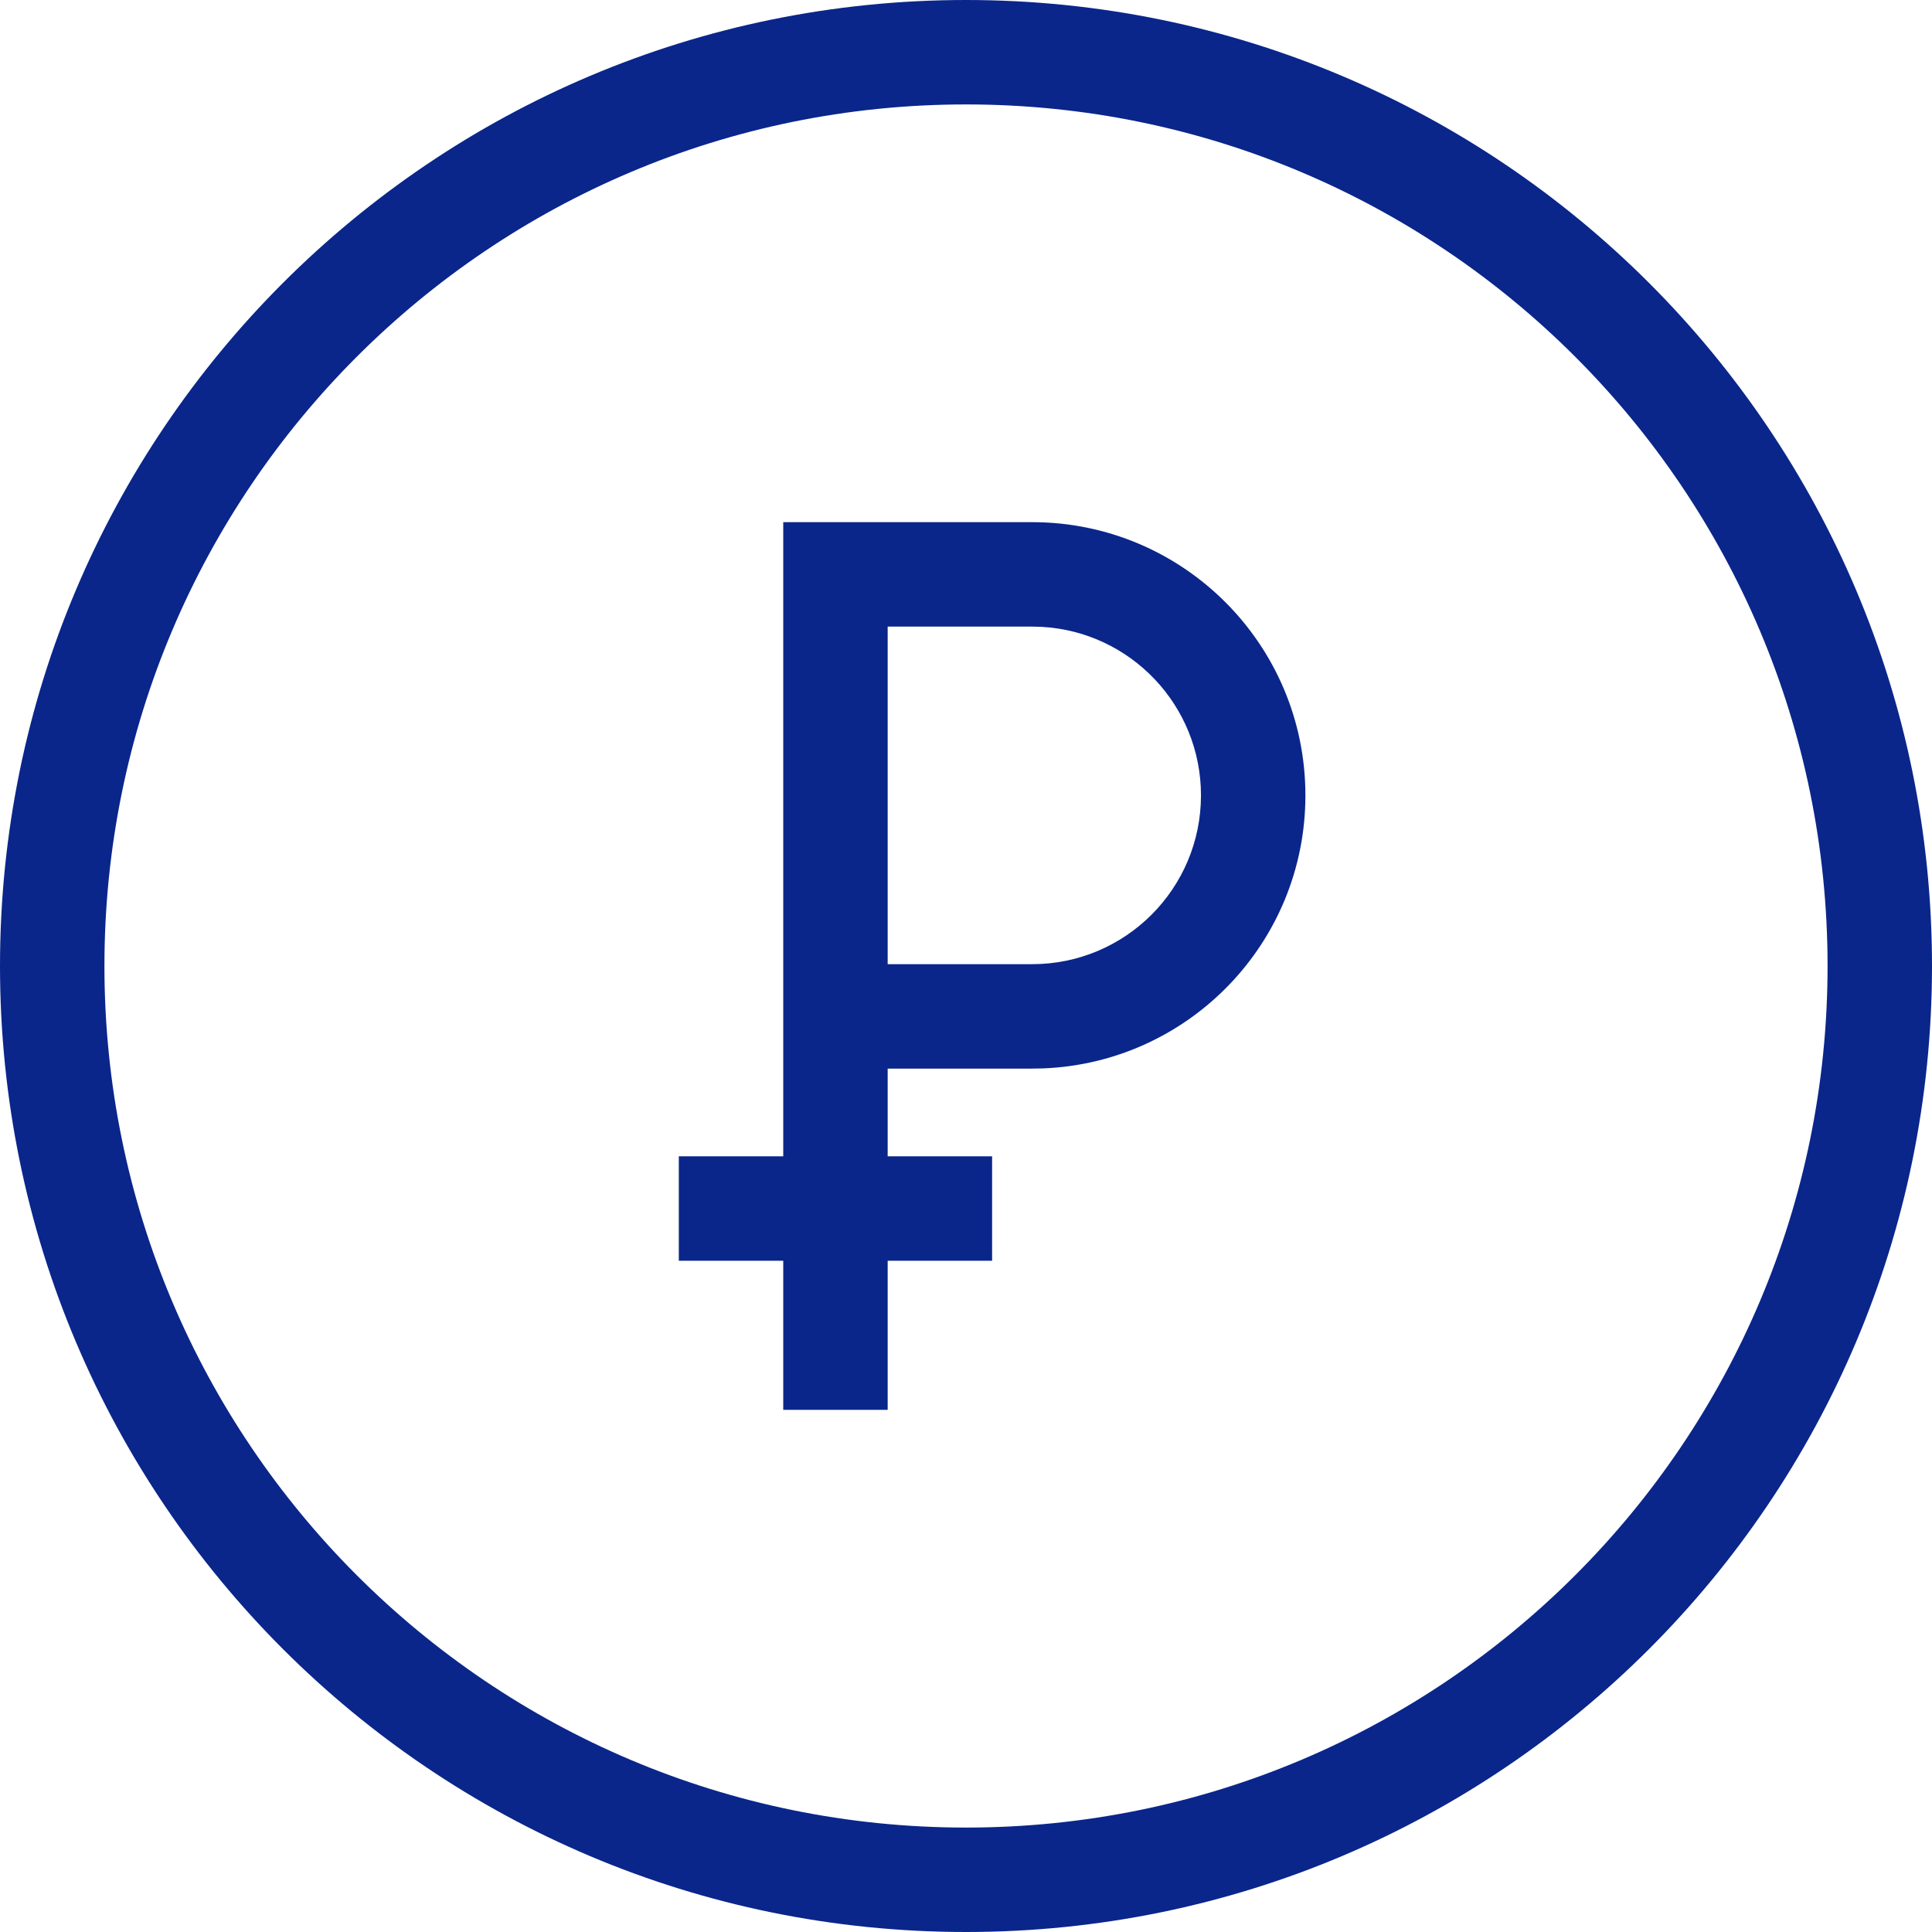
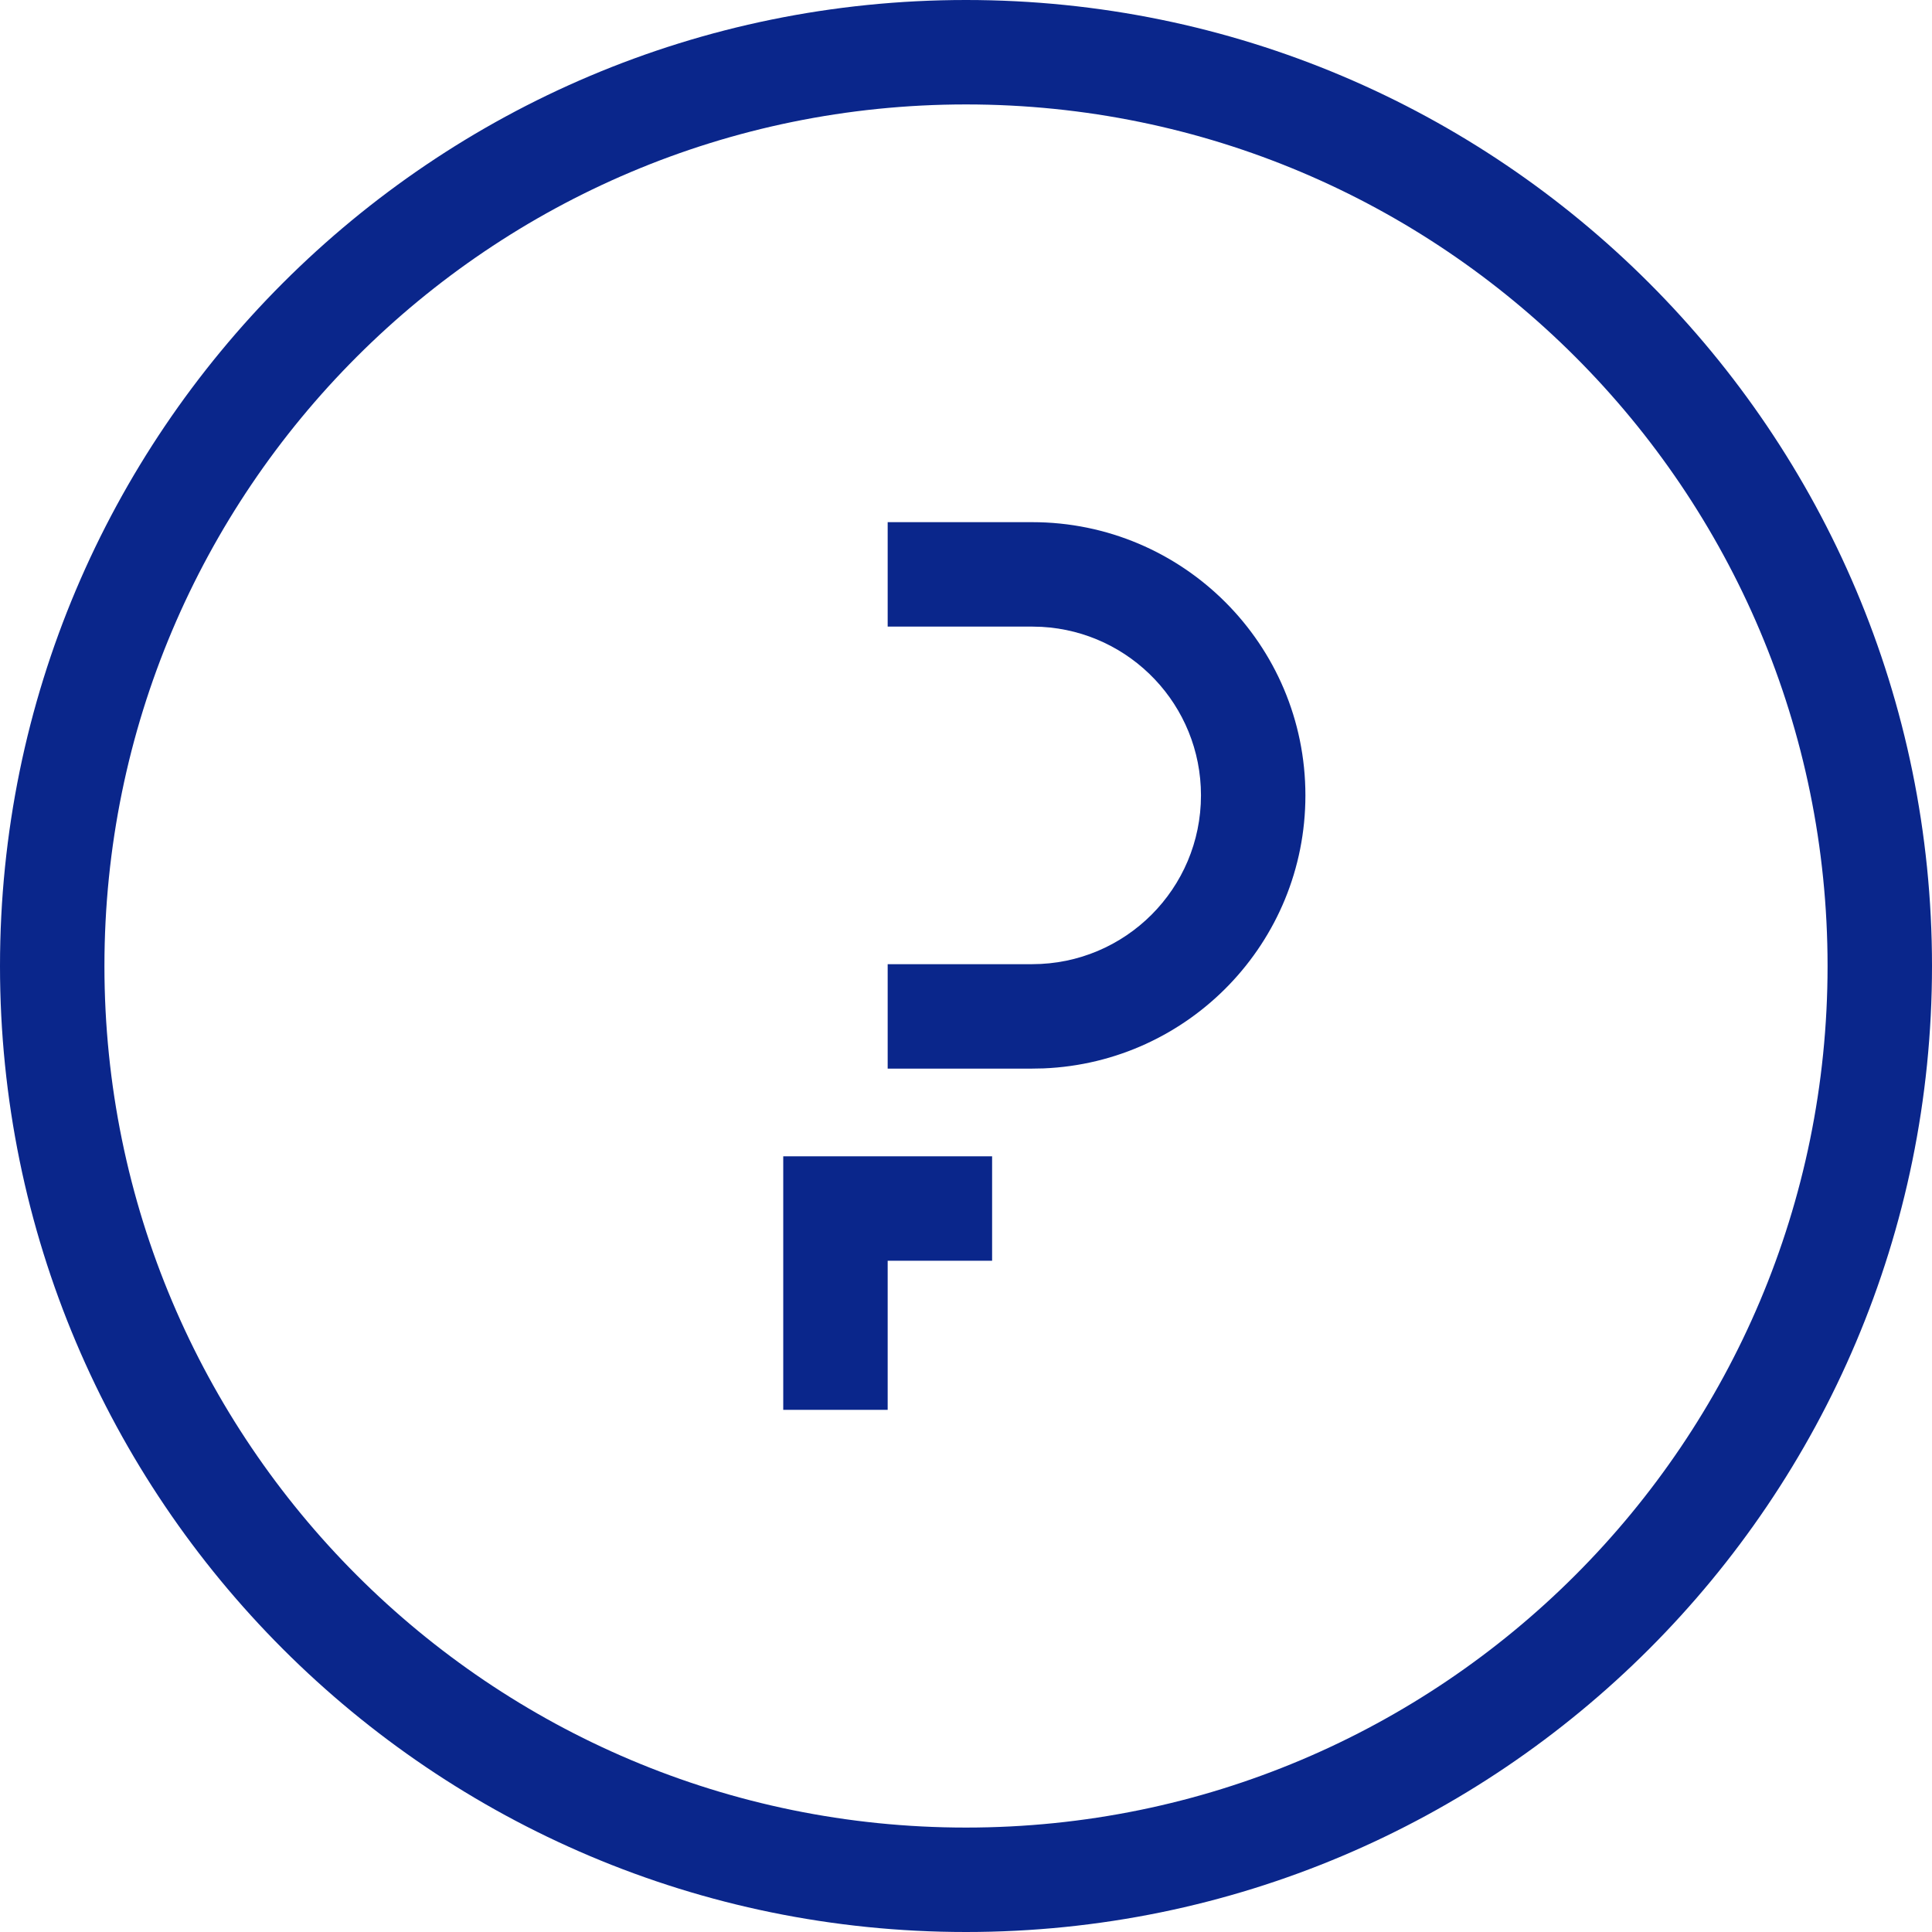
<svg xmlns="http://www.w3.org/2000/svg" height="37" viewBox="0 0 37 37" width="37">
-   <path d="m18.5 0c10.217 0 18.5 8.283 18.5 18.5 0 10.217-8.283 18.5-18.5 18.5-10.217 0-18.5-8.283-18.5-18.5 0-10.217 8.283-18.5 18.5-18.5zm0 2c-9.113 0-16.5 7.387-16.5 16.5 0 9.113 7.387 16.5 16.5 16.5 9.113 0 16.5-7.387 16.5-16.5 0-9.113-7.387-16.5-16.5-16.5zm1.267 8c2.89 0 5.233 2.343 5.233 5.233 0 2.818-2.227 5.115-5.017 5.228l-.216.004-2.767-0v1.68l2 0v2l-2-0v2.855h-2v-2.855l-2 0v-2l2-0v-12.145zm0 2h-2.767v6.465l2.767 0c1.785 0 3.233-1.447 3.233-3.233 0-1.724-1.349-3.132-3.049-3.227z" fill="#0a268b" />
+   <path d="m18.5 0c10.217 0 18.5 8.283 18.5 18.5 0 10.217-8.283 18.5-18.5 18.5-10.217 0-18.5-8.283-18.5-18.5 0-10.217 8.283-18.5 18.5-18.5zm0 2c-9.113 0-16.5 7.387-16.5 16.5 0 9.113 7.387 16.5 16.5 16.5 9.113 0 16.5-7.387 16.5-16.5 0-9.113-7.387-16.5-16.5-16.5zm1.267 8c2.89 0 5.233 2.343 5.233 5.233 0 2.818-2.227 5.115-5.017 5.228l-.216.004-2.767-0v1.68l2 0v2l-2-0v2.855h-2v-2.855v-2l2-0v-12.145zm0 2h-2.767v6.465l2.767 0c1.785 0 3.233-1.447 3.233-3.233 0-1.724-1.349-3.132-3.049-3.227z" fill="#0a268b" />
</svg>